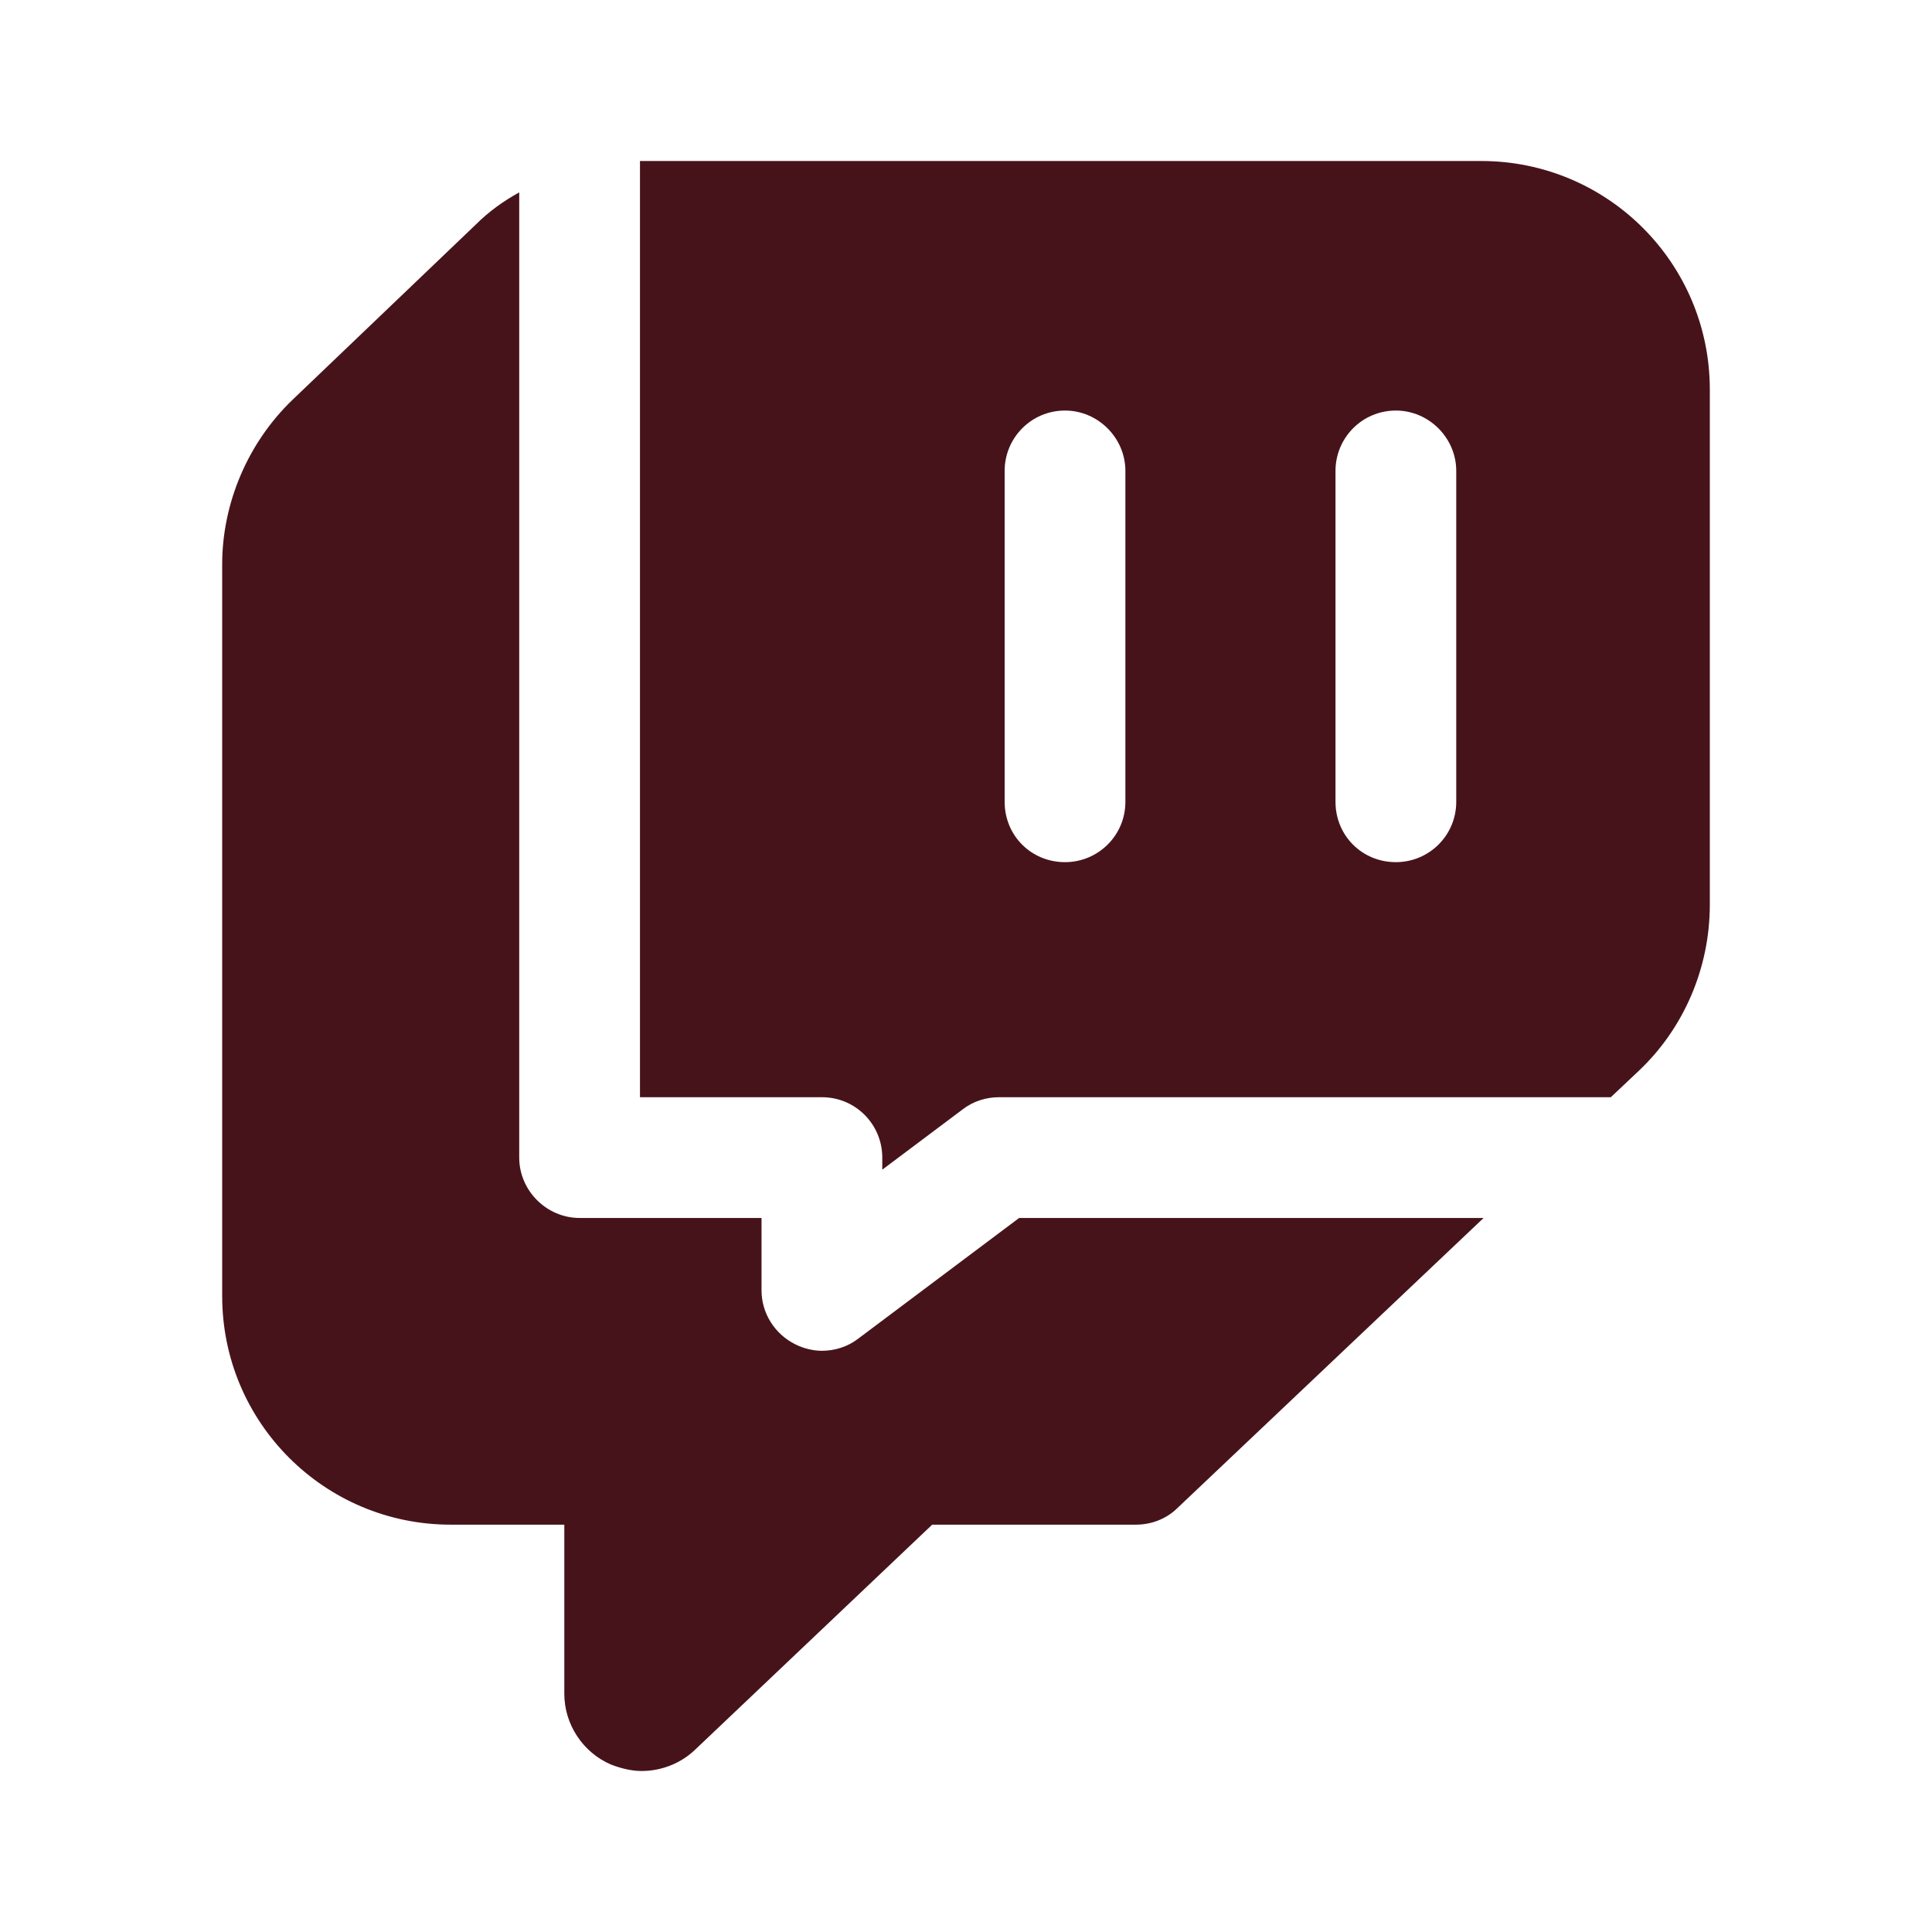
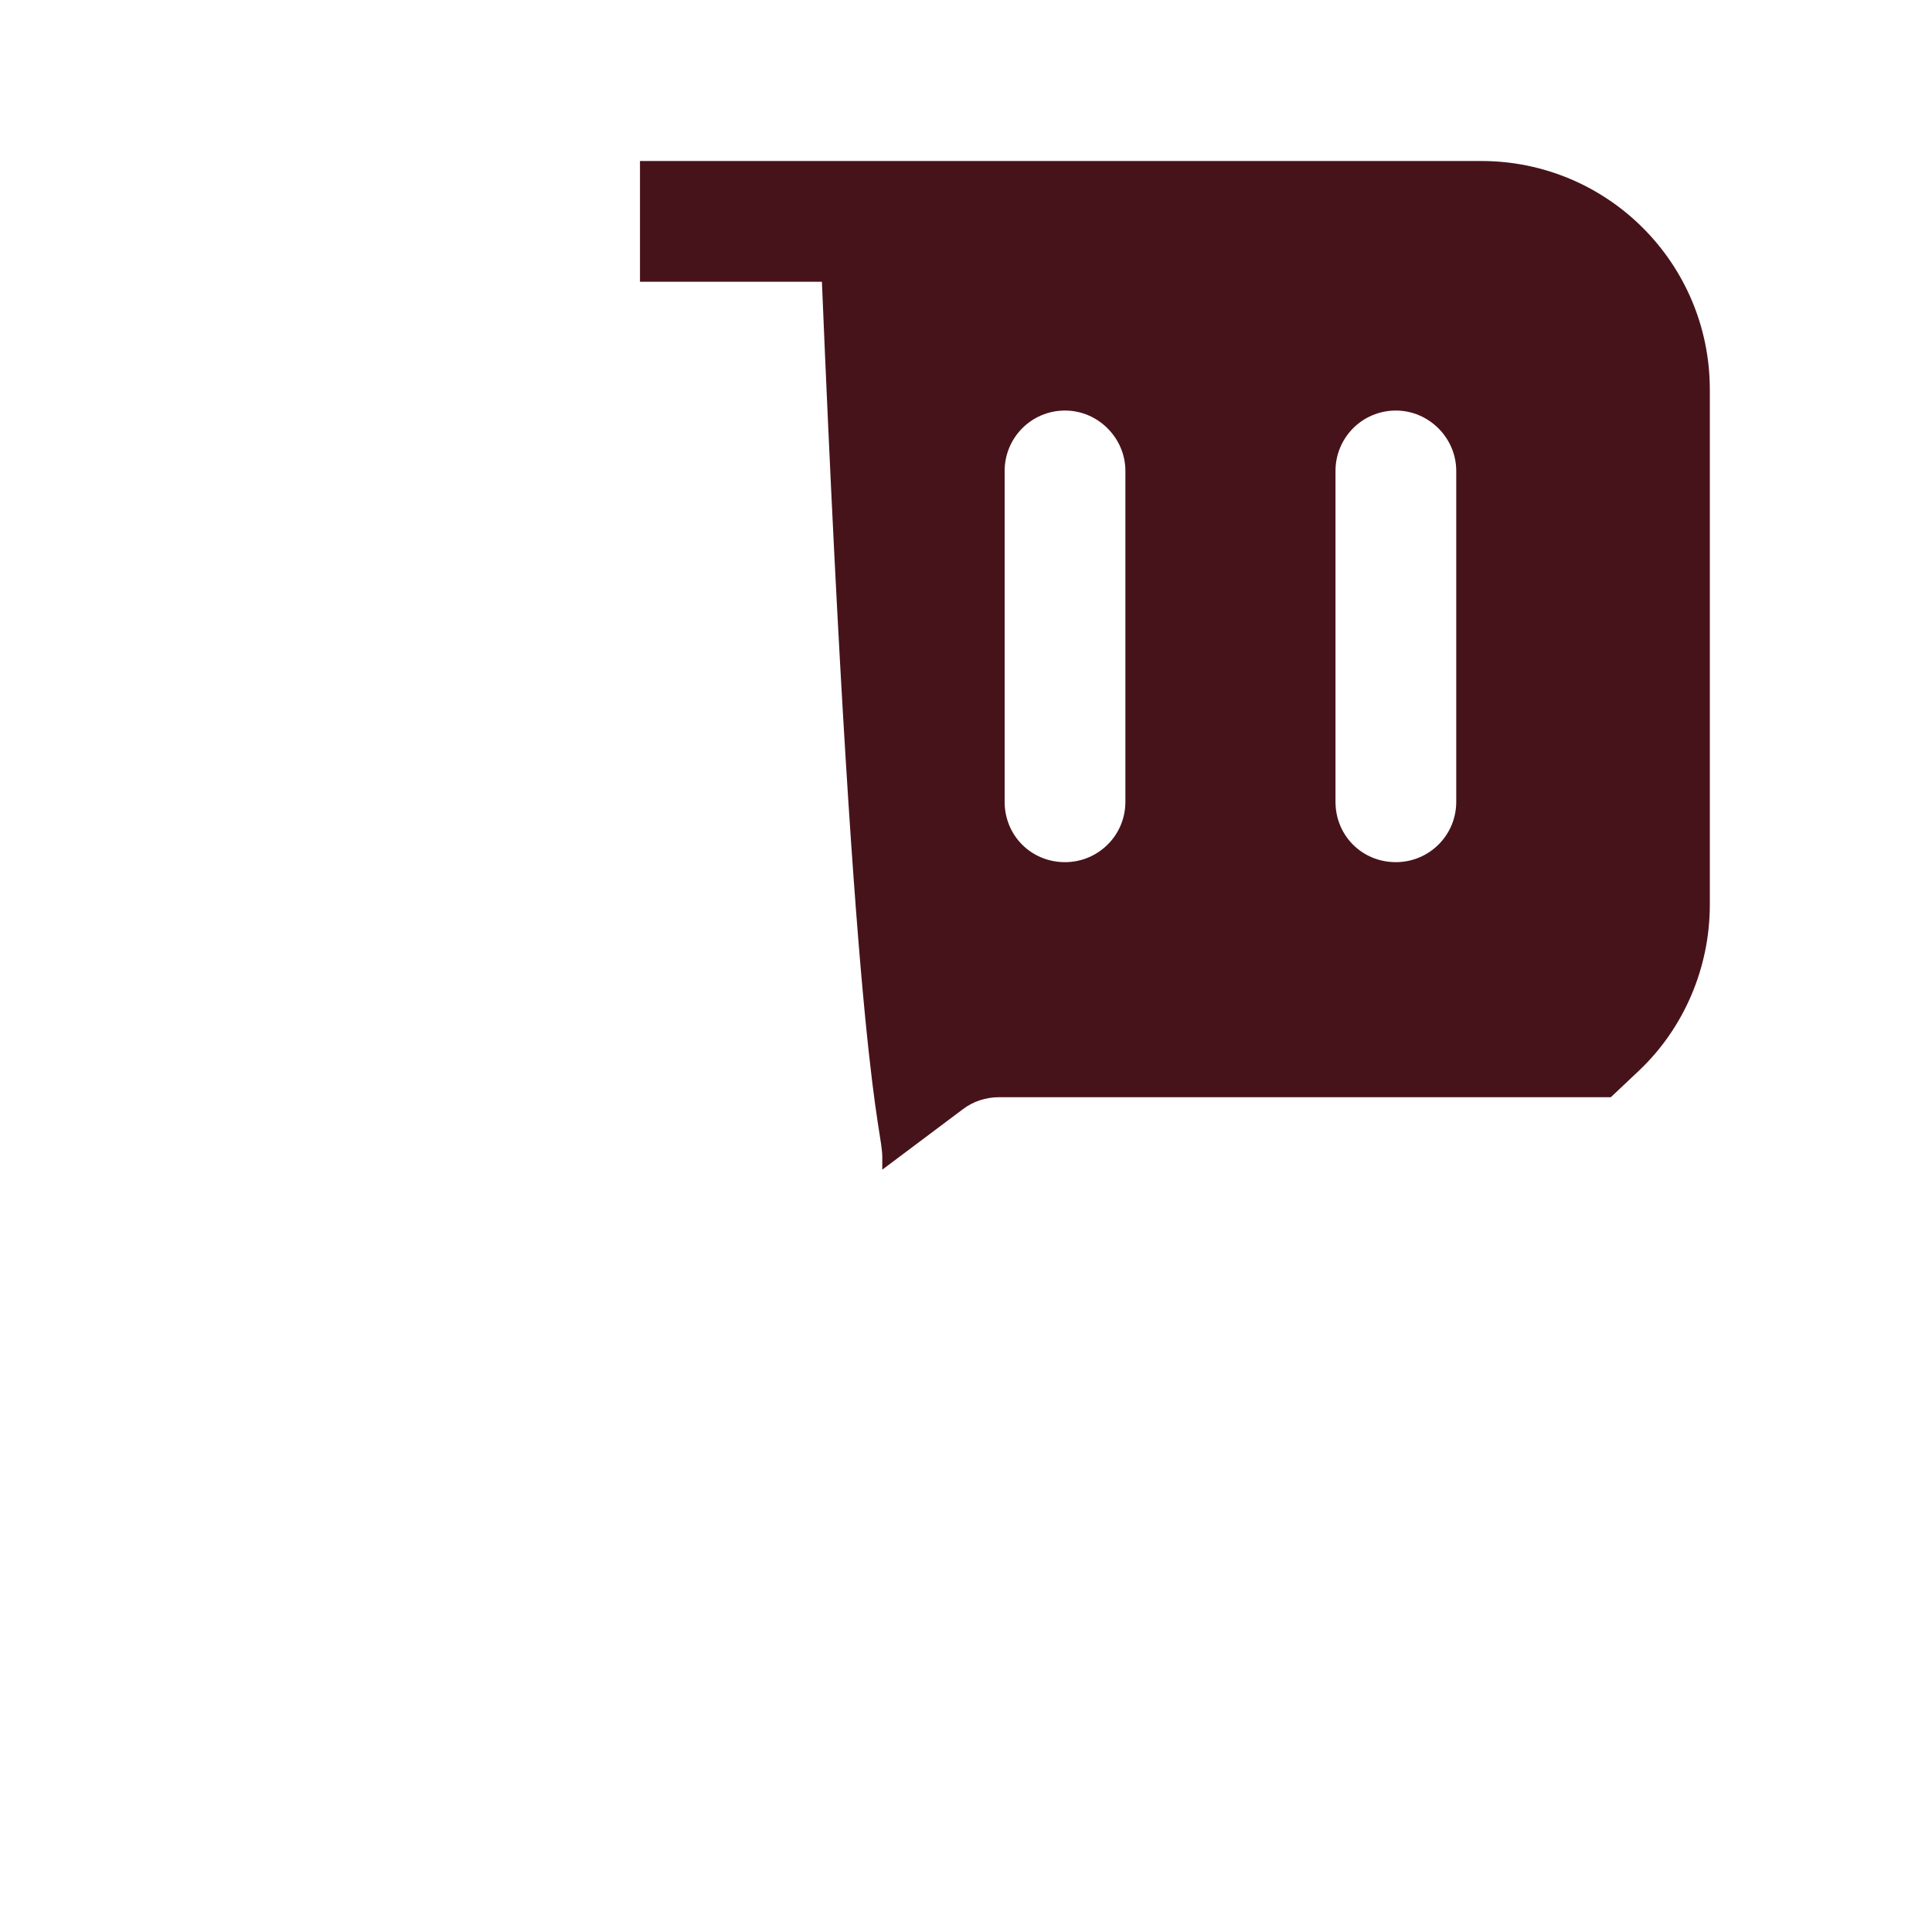
<svg xmlns="http://www.w3.org/2000/svg" width="24" height="24" viewBox="0 0 24 24" fill="none">
-   <path d="M10.66 16.63C10.53 16.73 10.37 16.78 10.21 16.78C10.1 16.78 9.98 16.75 9.88 16.7C9.62 16.57 9.46 16.31 9.46 16.03V15.13H7.2C6.79 15.13 6.45 14.79 6.45 14.38V4.34V2.39C6.25 2.5 6.07 2.63 5.91 2.79L3.63 4.97C3.08 5.5 2.76 6.25 2.76 7.01V16.1C2.76 17.67 4.03 18.94 5.6 18.94H7.01V21.04C7.01 21.42 7.24 21.77 7.59 21.92C7.72 21.97 7.85 22 7.97 22C8.21 22 8.45 21.91 8.63 21.74L11.58 18.94H14.11C14.3 18.94 14.49 18.87 14.63 18.73L18.43 15.13H16.24H12.66V15.13L10.66 16.63Z" fill="#47131A" />
-   <path fill-rule="evenodd" clip-rule="evenodd" d="M7.95 2V3.5V13.63H10.21C10.63 13.63 10.96 13.97 10.96 14.38V14.53L11.96 13.78C12.09 13.68 12.25 13.63 12.41 13.63H17.82H20.01L20.36 13.3C20.92 12.77 21.24 12.02 21.24 11.24V4.84C21.24 3.27 19.97 2 18.4 2H7.95ZM13.23 10.71C12.81 10.71 12.48 10.38 12.48 9.96V5.85C12.48 5.44 12.81 5.1 13.23 5.1C13.64 5.1 13.98 5.44 13.98 5.85V9.96C13.98 10.38 13.64 10.71 13.23 10.71ZM16.59 9.96V5.85C16.59 5.44 16.92 5.1 17.34 5.1C17.75 5.1 18.09 5.44 18.09 5.85V9.96C18.09 10.38 17.75 10.71 17.34 10.71C16.92 10.71 16.59 10.38 16.59 9.96Z" fill="#47131A" />
+   <path fill-rule="evenodd" clip-rule="evenodd" d="M7.95 2V3.5H10.21C10.63 13.63 10.96 13.97 10.96 14.38V14.53L11.96 13.78C12.09 13.68 12.25 13.63 12.41 13.63H17.82H20.01L20.36 13.3C20.92 12.77 21.24 12.02 21.24 11.24V4.84C21.24 3.27 19.97 2 18.4 2H7.95ZM13.23 10.71C12.81 10.71 12.48 10.38 12.48 9.96V5.85C12.48 5.44 12.81 5.1 13.23 5.1C13.64 5.1 13.98 5.44 13.98 5.85V9.96C13.98 10.38 13.64 10.71 13.23 10.71ZM16.59 9.96V5.85C16.59 5.44 16.92 5.1 17.34 5.1C17.75 5.1 18.09 5.44 18.09 5.85V9.96C18.09 10.38 17.75 10.71 17.34 10.71C16.92 10.71 16.59 10.38 16.59 9.96Z" fill="#47131A" />
</svg>